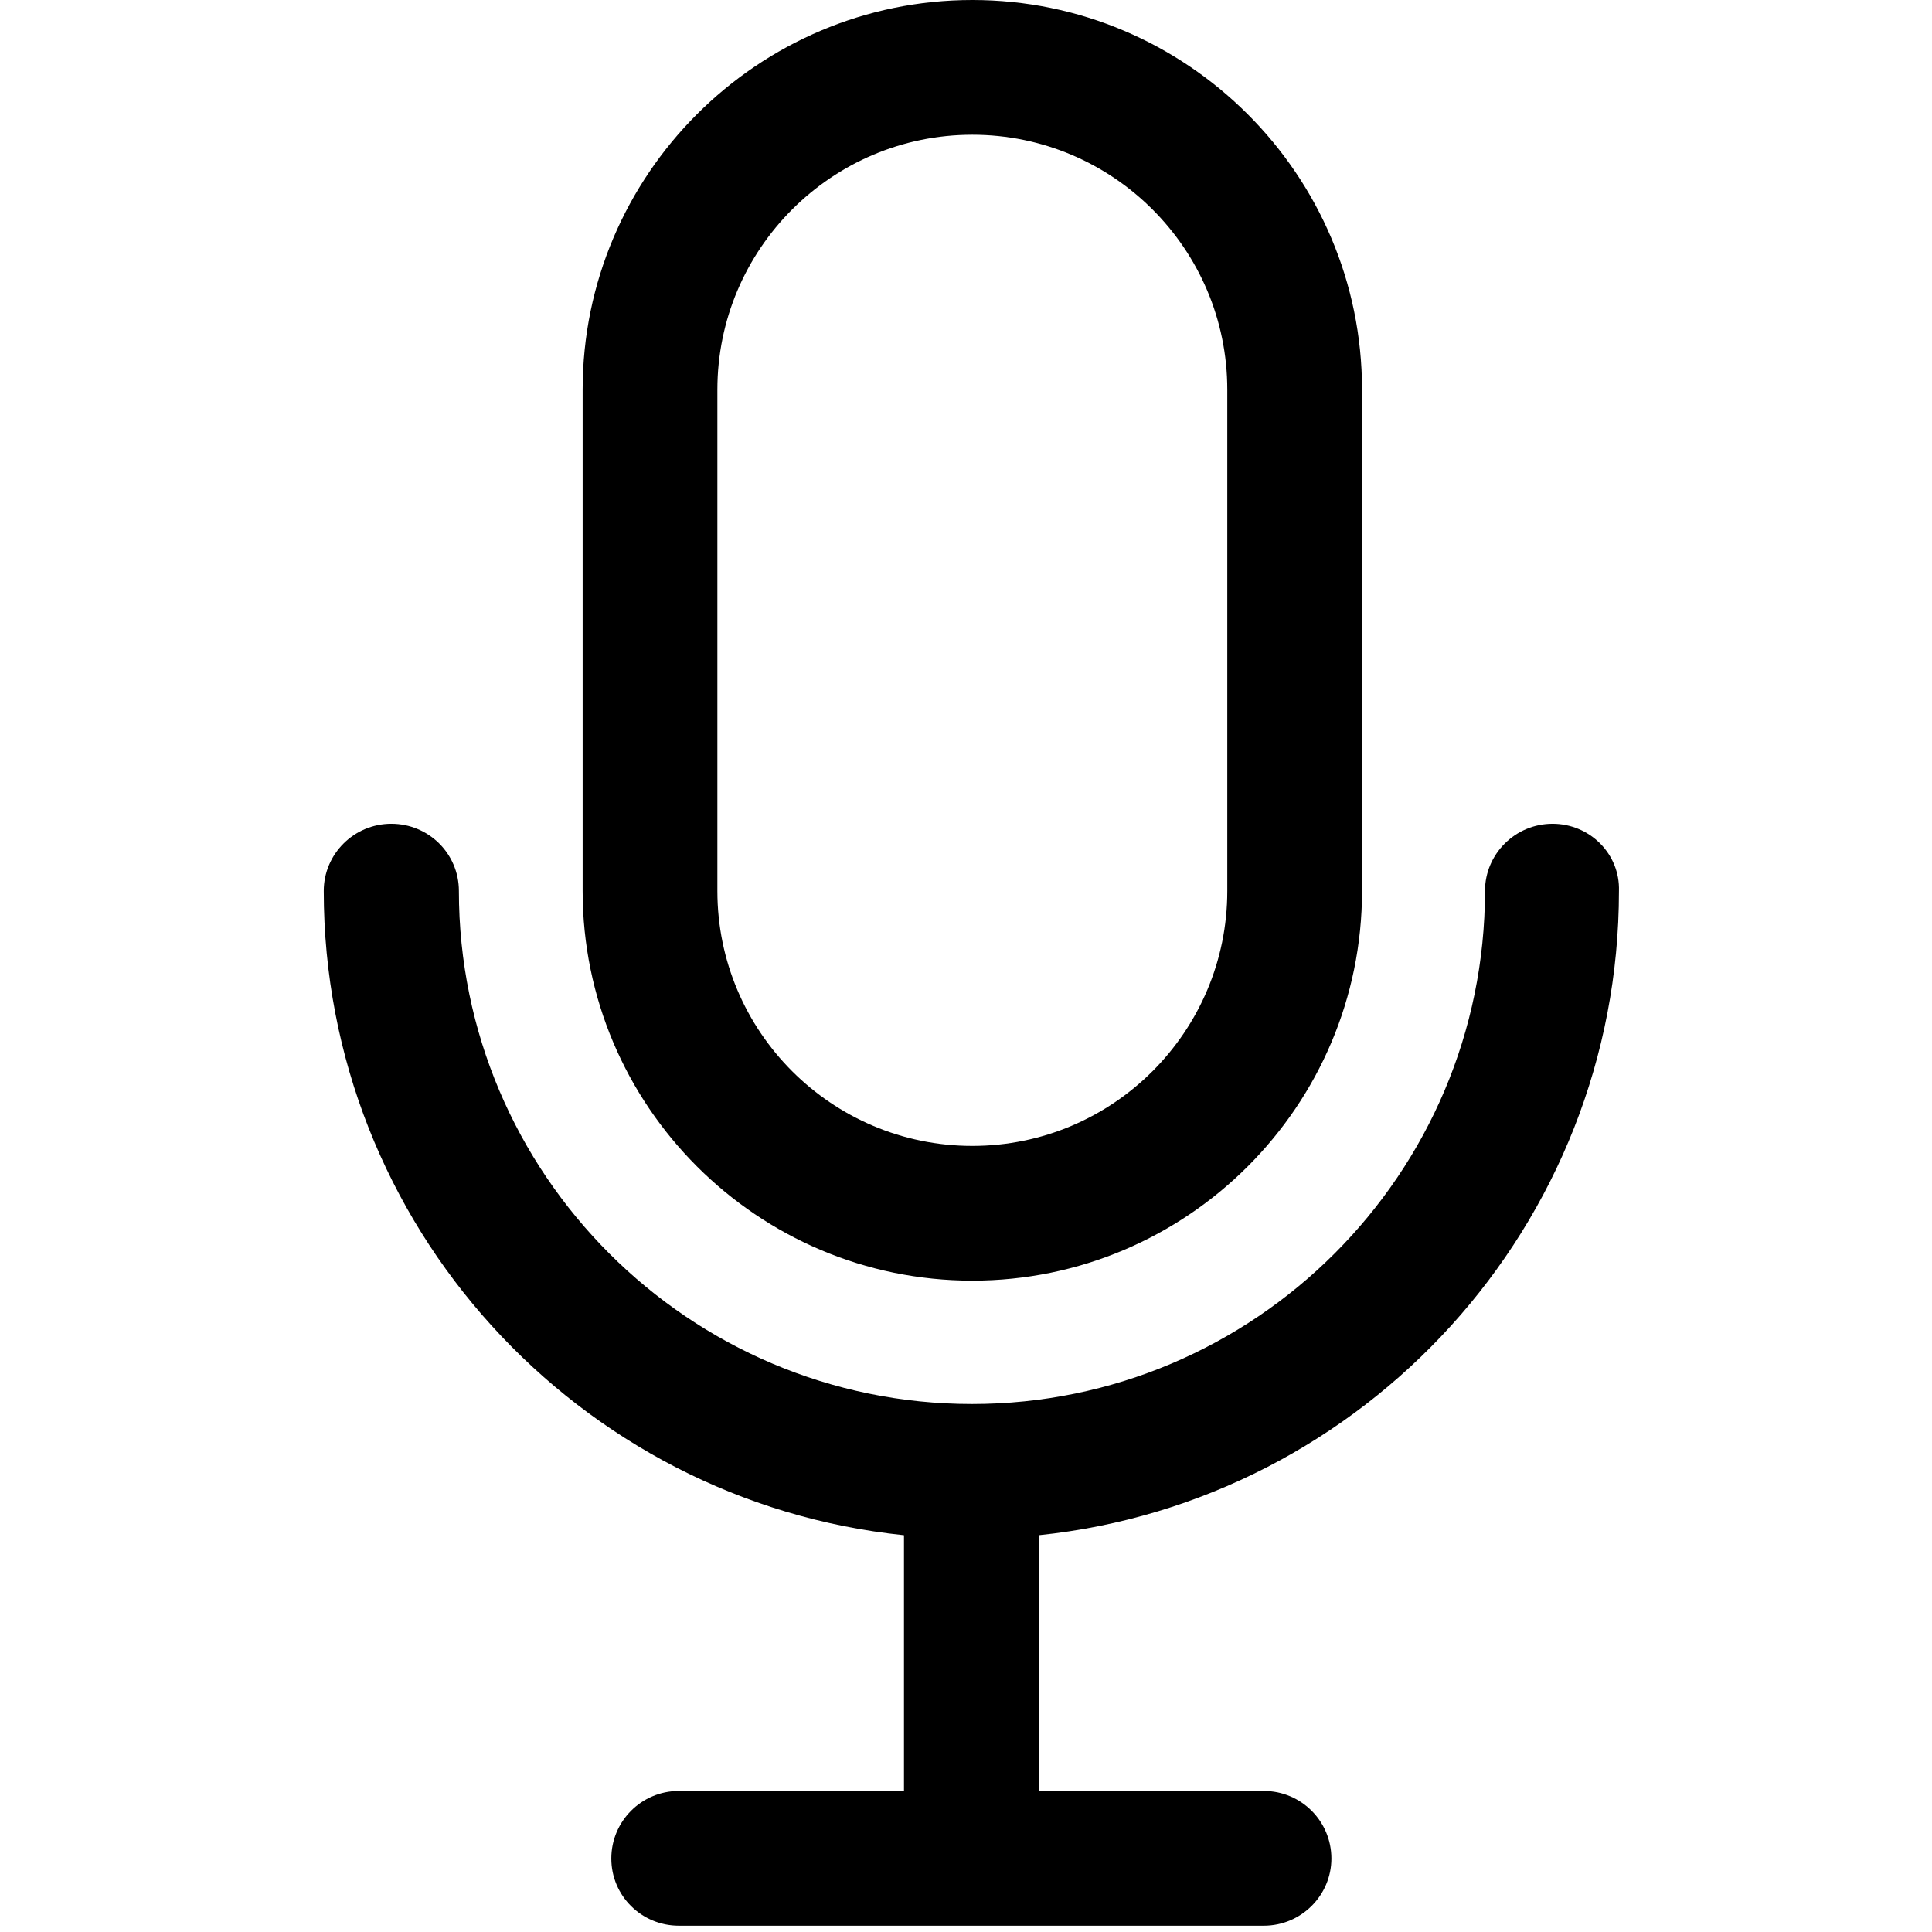
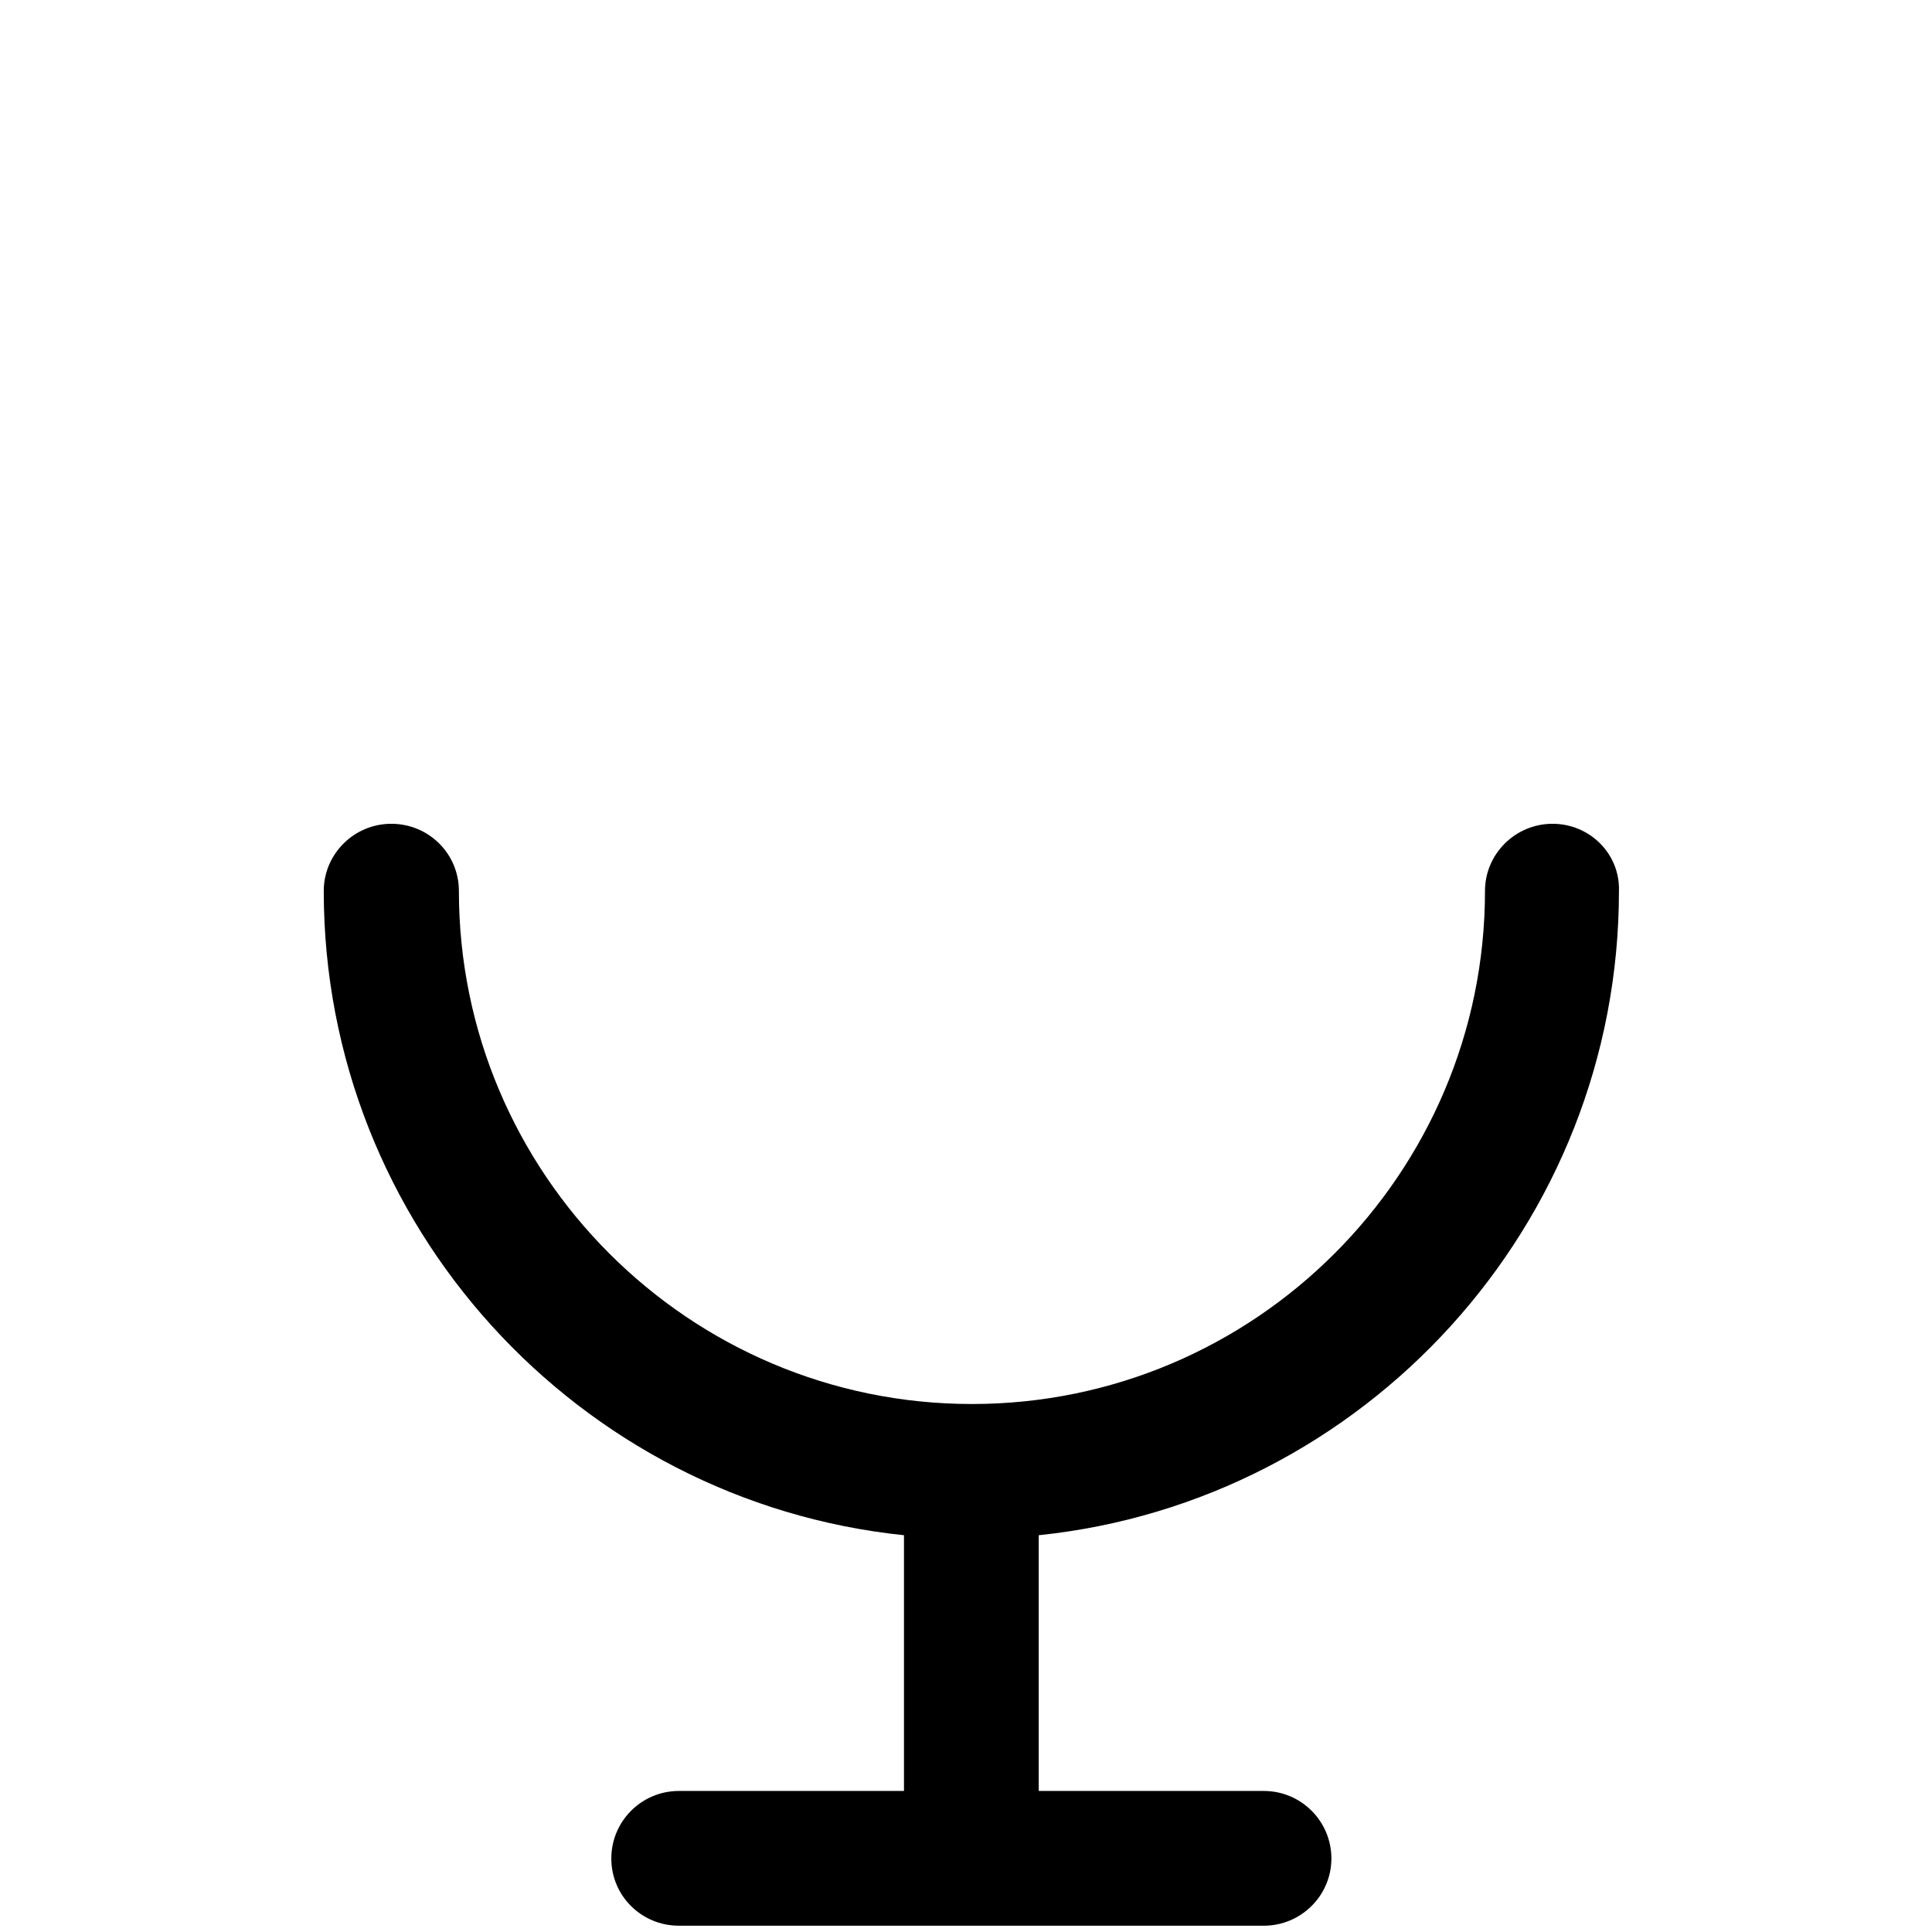
<svg xmlns="http://www.w3.org/2000/svg" width="30" height="30" version="1.1" viewBox="0 0 30 30" xml:space="preserve">
  <g transform="matrix(.061 0 0 .061 .132 0)">
-     <path d="m146.15 99.2v127.6c0 54.7 44.5 99.2 99.2 99.2s99.2-44.5 99.2-99.2v-127.6c0-54.7-44.5-99.2-99.2-99.2s-99.2 44.5-99.2 99.2zm164.1 0v127.6c0 35.8-29.1 64.9-64.9 64.9s-64.9-29.1-64.9-64.9v-127.6c0-35.8 29.1-64.9 64.9-64.9s64.9 29.1 64.9 64.9z" />
    <path d="m393.05 209.7c-9.5 0-17.2 7.7-17.2 17.1 0 72-58.6 130.6-130.6 130.6s-130.6-58.6-130.6-130.6c0-9.5-7.7-17.1-17.2-17.1s-17.2 7.7-17.2 17.1c0 85.1 64.8 155.4 147.7 164v65.1h-57.3c-9.5 0-17.2 7.7-17.2 17.2s7.7 17.1 17.2 17.1h148.9c9.5 0 17.2-7.7 17.2-17.1 0-9.5-7.7-17.2-17.2-17.2h-57.3v-65.1c82.9-8.6 147.7-78.9 147.7-164 0.3-9.4-7.4-17.1-16.9-17.1z" />
  </g>
</svg>